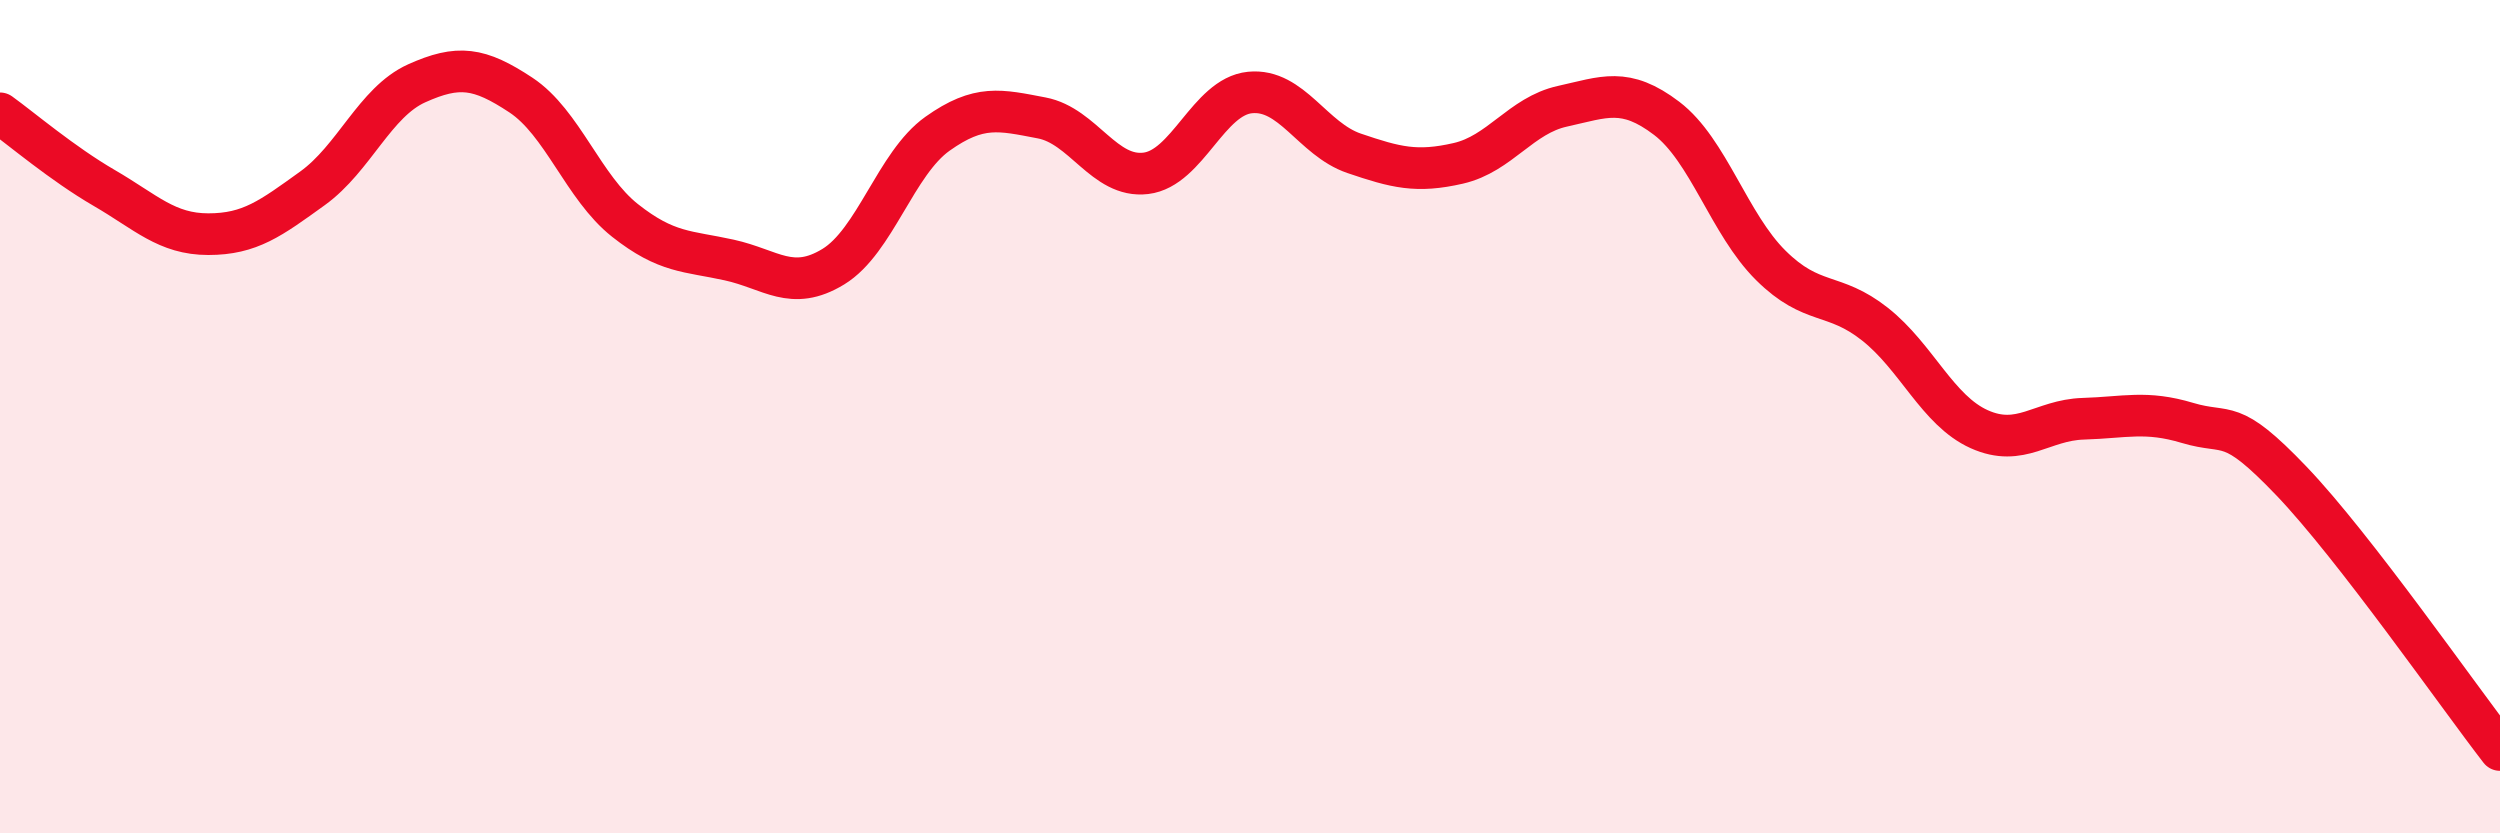
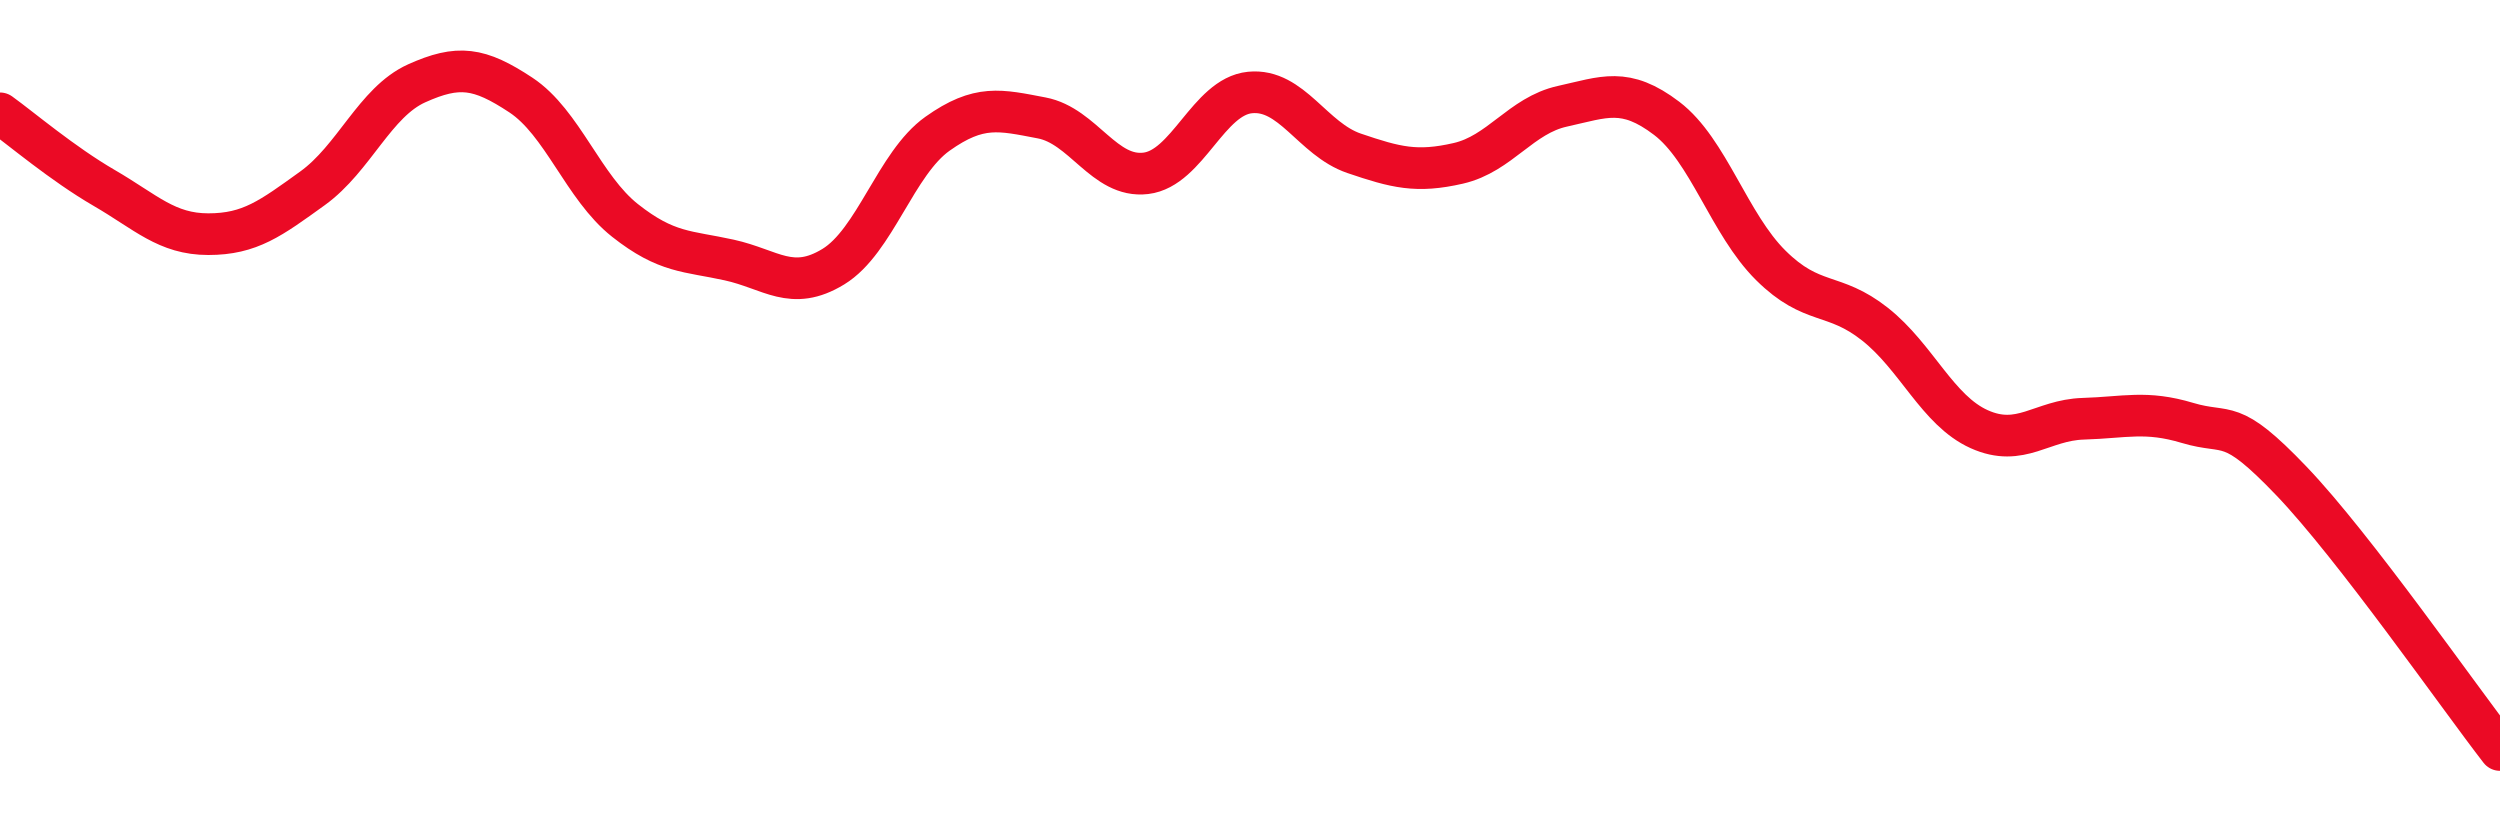
<svg xmlns="http://www.w3.org/2000/svg" width="60" height="20" viewBox="0 0 60 20">
-   <path d="M 0,2.72 C 0.5,3.08 1.5,3.93 2.5,4.51 C 3.5,5.09 4,5.62 5,5.62 C 6,5.62 6.5,5.24 7.5,4.52 C 8.5,3.8 9,2.45 10,2 C 11,1.55 11.5,1.62 12.5,2.28 C 13.5,2.94 14,4.5 15,5.29 C 16,6.08 16.5,6.02 17.5,6.24 C 18.5,6.46 19,7.01 20,6.4 C 21,5.79 21.5,3.92 22.5,3.21 C 23.5,2.5 24,2.64 25,2.83 C 26,3.02 26.5,4.28 27.5,4.16 C 28.5,4.04 29,2.32 30,2.22 C 31,2.12 31.5,3.34 32.5,3.68 C 33.5,4.02 34,4.15 35,3.92 C 36,3.69 36.5,2.77 37.5,2.55 C 38.5,2.33 39,2.08 40,2.84 C 41,3.6 41.5,5.38 42.5,6.37 C 43.5,7.36 44,6.99 45,7.78 C 46,8.57 46.5,9.85 47.5,10.3 C 48.5,10.75 49,10.08 50,10.05 C 51,10.02 51.5,9.85 52.5,10.15 C 53.5,10.45 53.5,9.98 55,11.55 C 56.5,13.12 59,16.71 60,18L60 20L0 20Z" fill="#EB0A25" opacity="0.1" stroke-linecap="round" stroke-linejoin="round" />
  <path d="M 0,2.72 C 0.5,3.08 1.5,3.93 2.5,4.51 C 3.5,5.09 4,5.62 5,5.62 C 6,5.62 6.5,5.24 7.5,4.52 C 8.5,3.8 9,2.45 10,2 C 11,1.55 11.5,1.62 12.5,2.28 C 13.5,2.94 14,4.5 15,5.29 C 16,6.08 16.5,6.02 17.5,6.24 C 18.5,6.46 19,7.01 20,6.4 C 21,5.79 21.5,3.92 22.5,3.21 C 23.5,2.5 24,2.64 25,2.83 C 26,3.02 26.5,4.28 27.5,4.16 C 28.5,4.04 29,2.32 30,2.22 C 31,2.12 31.5,3.34 32.5,3.68 C 33.5,4.02 34,4.15 35,3.92 C 36,3.69 36.5,2.77 37.5,2.55 C 38.5,2.33 39,2.08 40,2.84 C 41,3.6 41.5,5.38 42.5,6.37 C 43.5,7.36 44,6.99 45,7.78 C 46,8.57 46.5,9.85 47.5,10.3 C 48.5,10.75 49,10.08 50,10.05 C 51,10.02 51.5,9.85 52.5,10.15 C 53.5,10.45 53.5,9.98 55,11.55 C 56.5,13.12 59,16.71 60,18" stroke="#EB0A25" stroke-width="1" fill="none" stroke-linecap="round" stroke-linejoin="round" />
</svg>